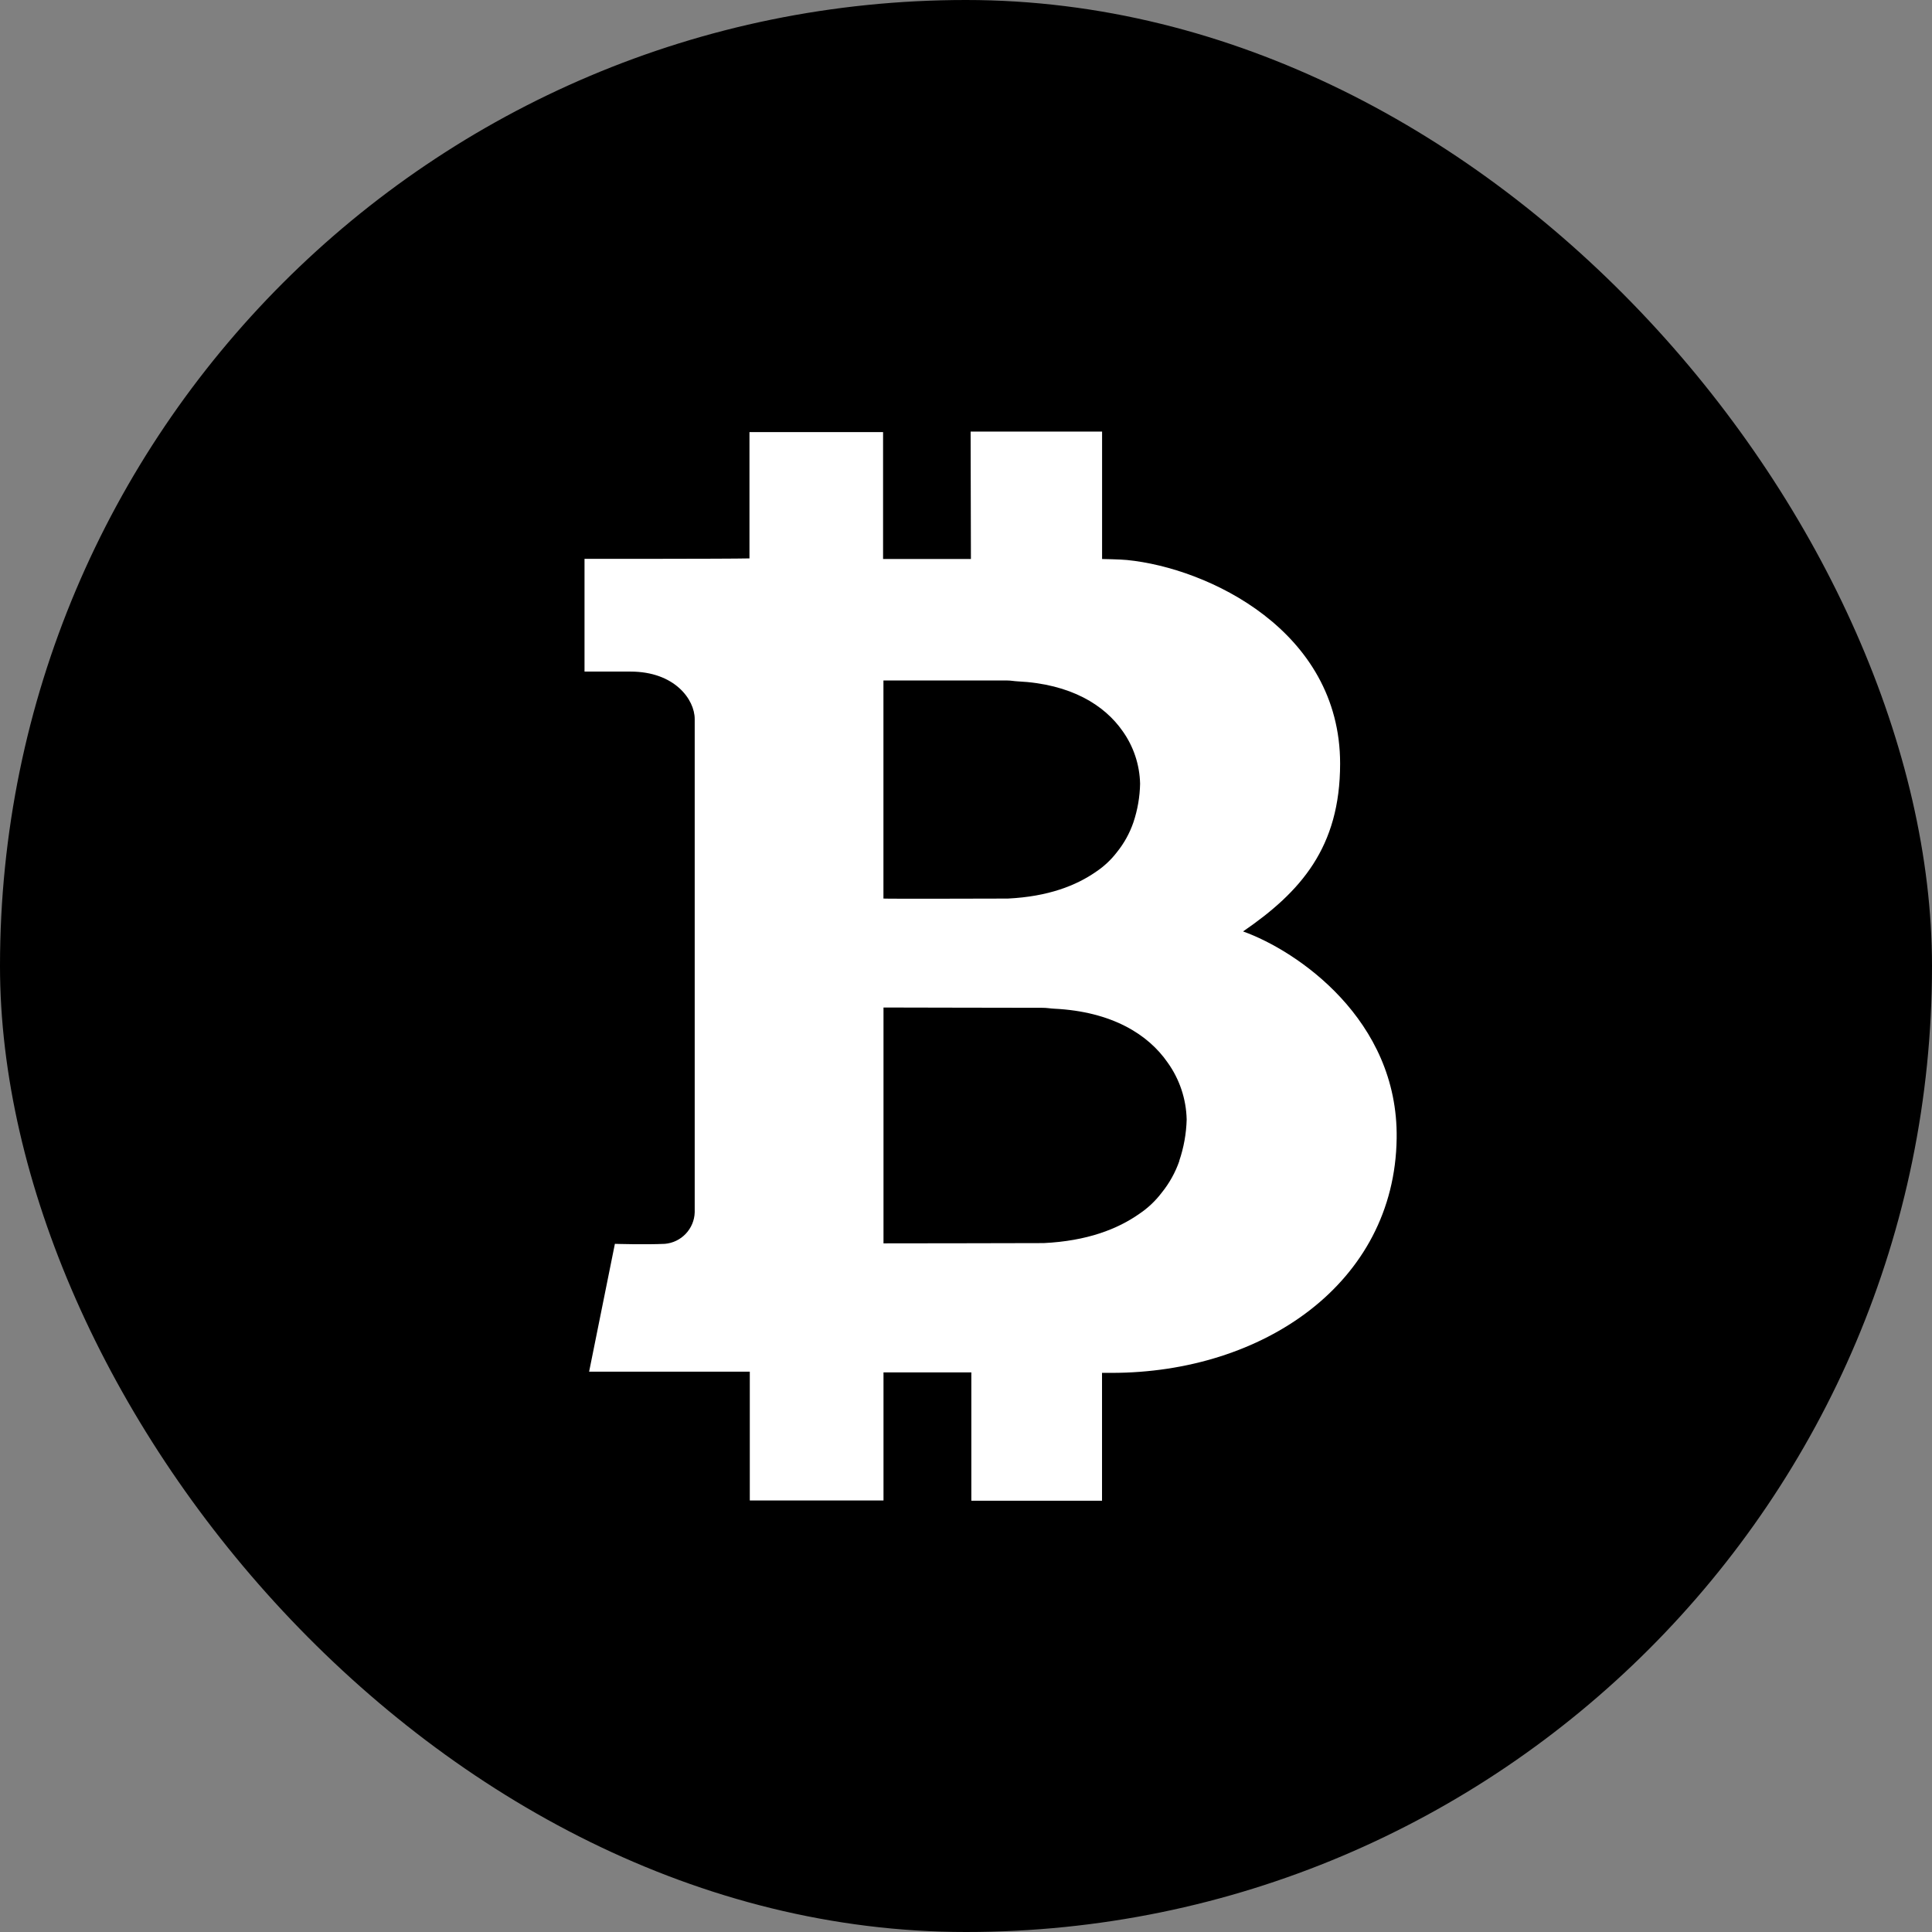
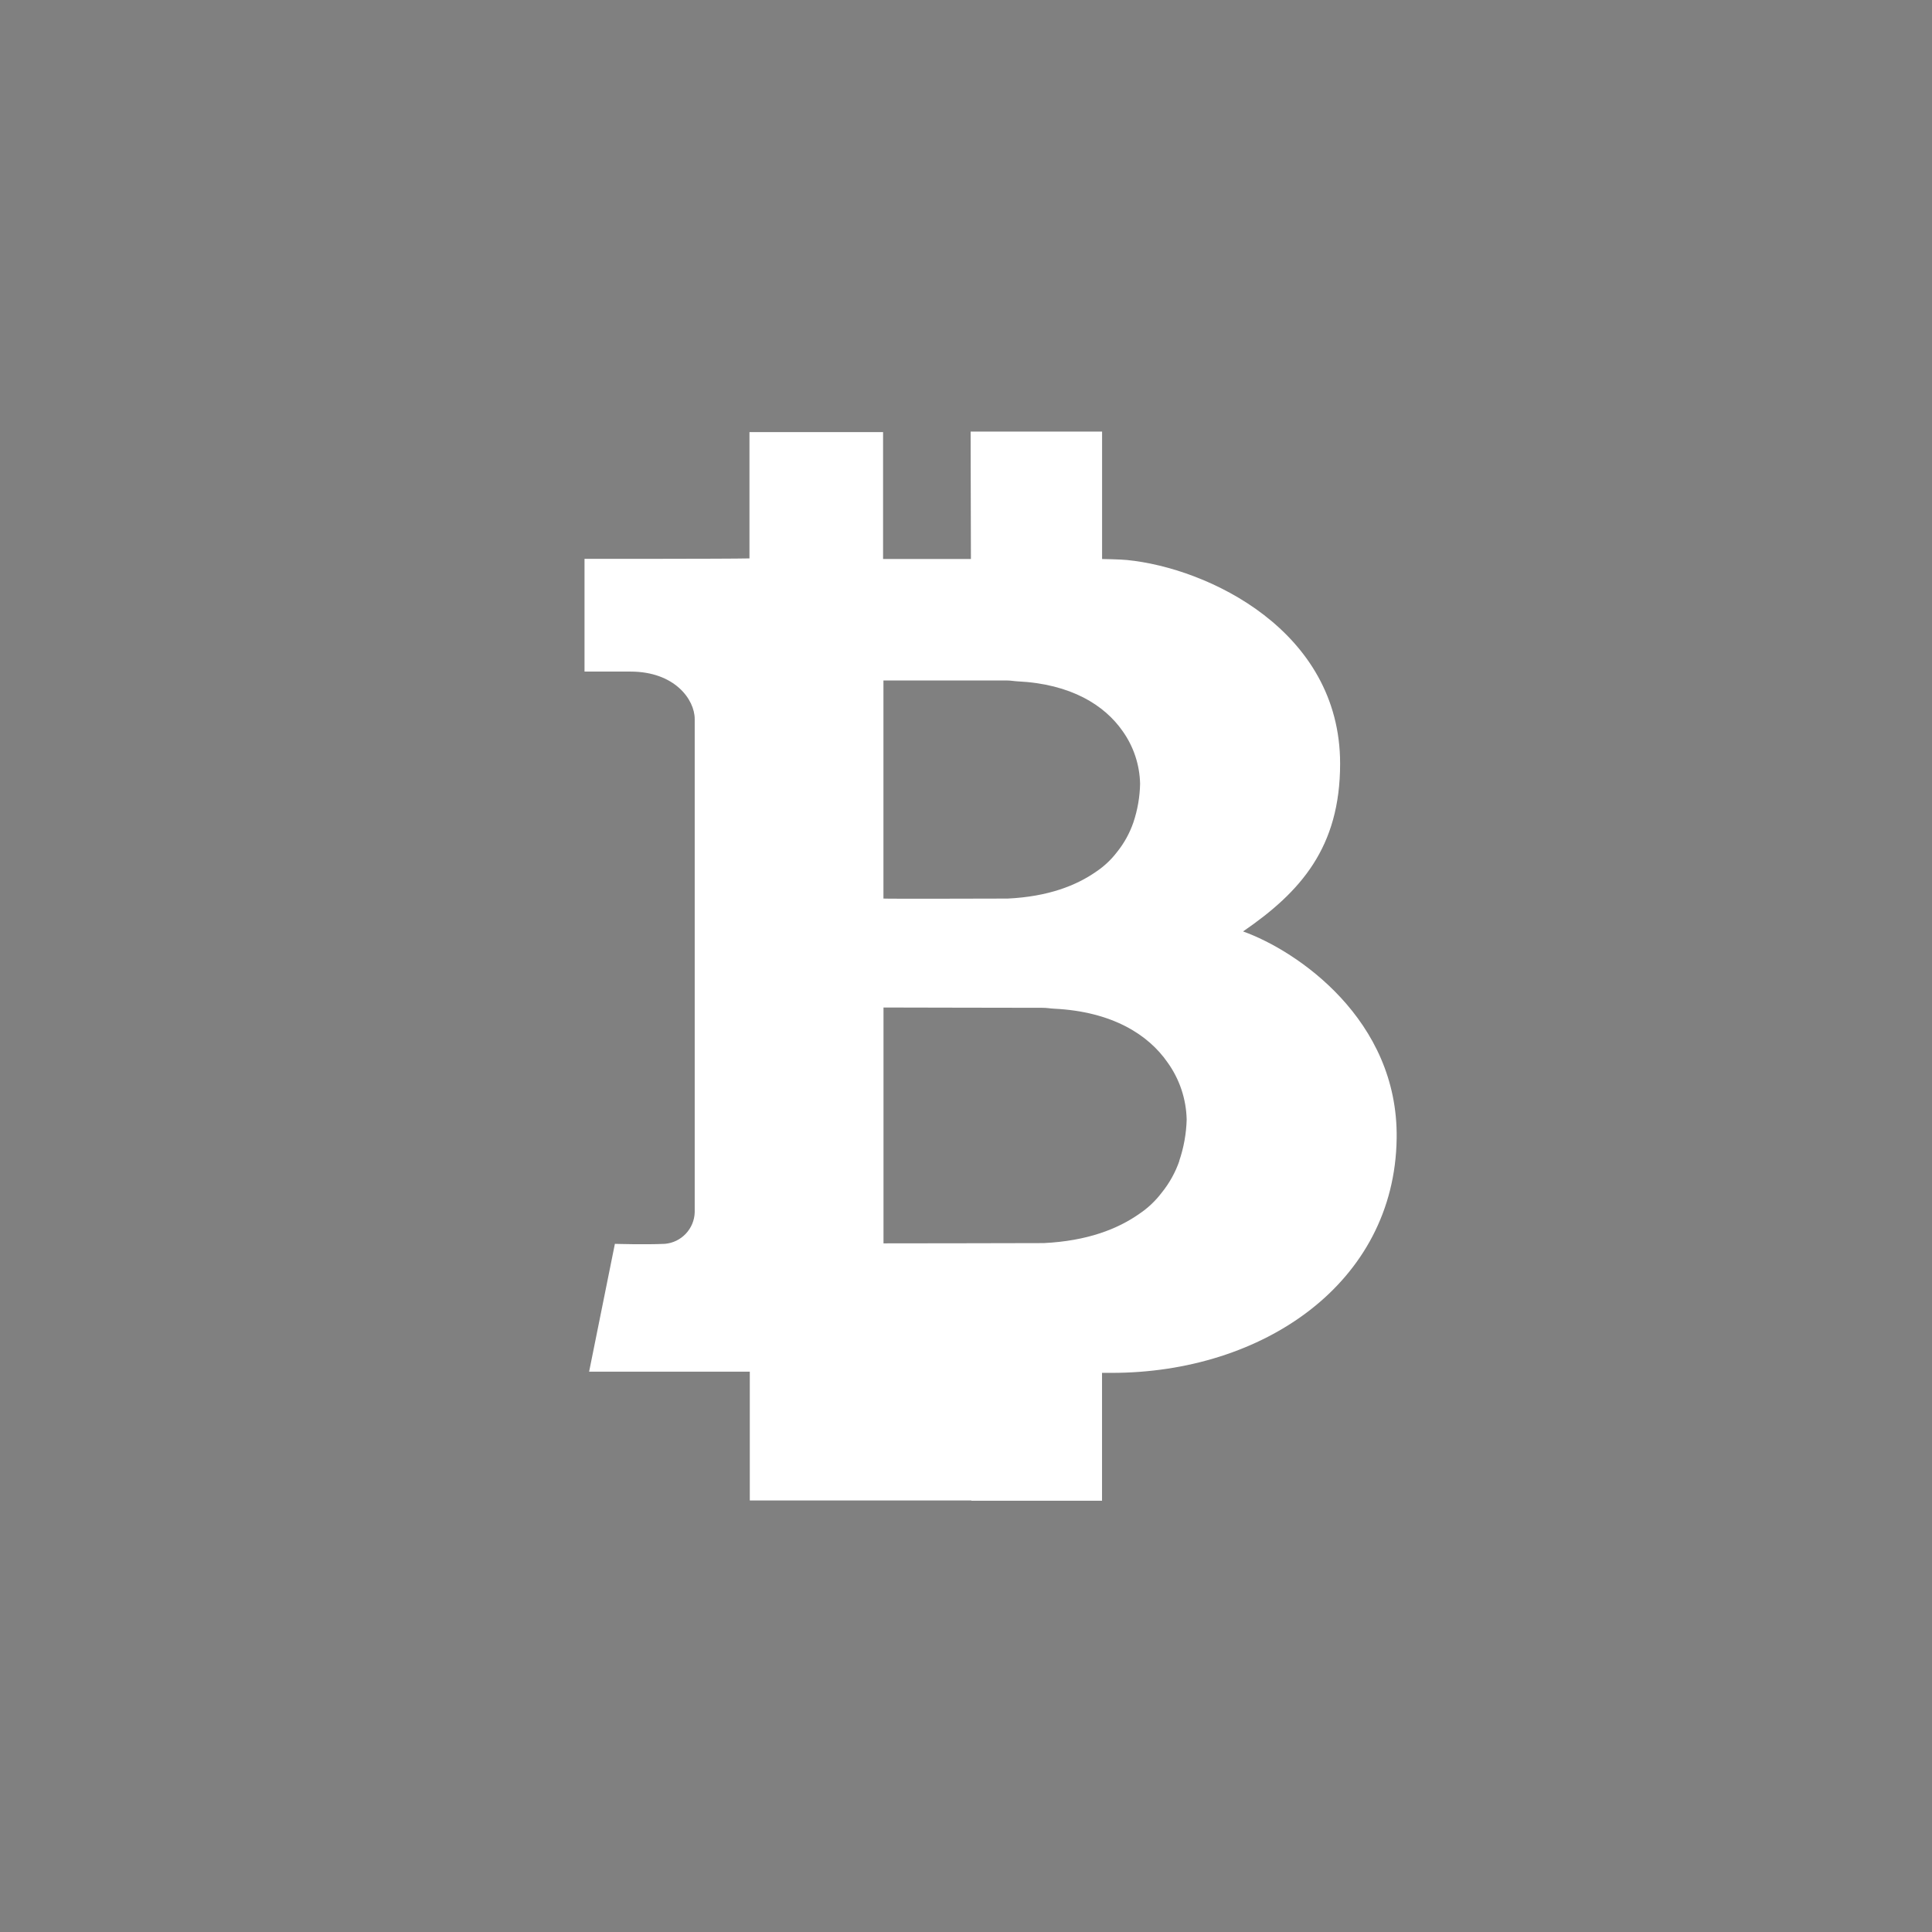
<svg xmlns="http://www.w3.org/2000/svg" width="64" height="64" viewBox="0 0 64 64" fill="none">
  <rect x="0" y="0" width="64" height="64" fill="#808080" stroke="none" />
-   <rect width="64" height="64" rx="32" fill="black" />
-   <path d="M41.178 30.855C43.085 29.546 44.393 28.073 44.393 25.296C44.393 20.883 40.005 18.815 37.334 18.551C37.116 18.528 36.508 18.518 36.508 18.518V14.297H32.153L32.163 18.518H29.253V14.313H24.827V18.498C24.047 18.516 19.363 18.512 19.363 18.512V22.247C19.363 22.247 20.551 22.247 20.885 22.247C22.352 22.247 23.013 23.174 23.013 23.819V24.053V40.161C23.005 40.426 22.899 40.678 22.716 40.871C22.534 41.063 22.288 41.182 22.023 41.204C21.358 41.234 20.369 41.204 20.369 41.204L19.515 45.439H24.838V49.705H29.267V45.462H32.177V49.713H36.506V45.478C36.506 45.478 36.744 45.478 36.825 45.478C41.834 45.478 46.201 42.509 46.266 37.712C46.325 33.773 42.96 31.492 41.178 30.855ZM29.265 28.948V22.542C29.859 22.542 32.052 22.542 33.359 22.542C33.484 22.542 33.583 22.564 33.701 22.57C35.483 22.655 36.588 23.362 37.184 24.213C37.55 24.724 37.753 25.333 37.767 25.961C37.759 26.396 37.684 26.828 37.546 27.24C37.423 27.599 37.238 27.934 36.999 28.23C36.809 28.478 36.58 28.694 36.32 28.869C35.657 29.334 34.725 29.701 33.385 29.766C33.367 29.766 29.33 29.778 29.265 29.766V28.948ZM39.07 38.451C38.936 38.838 38.735 39.2 38.476 39.518C38.271 39.787 38.023 40.02 37.742 40.209C37.025 40.713 36.017 41.109 34.574 41.179C34.556 41.179 29.336 41.191 29.267 41.188V33.375C29.91 33.375 33.135 33.385 34.549 33.385C34.681 33.385 34.79 33.408 34.917 33.414C36.841 33.508 38.039 34.272 38.678 35.196C39.075 35.748 39.295 36.407 39.31 37.087C39.297 37.554 39.214 38.018 39.062 38.461L39.07 38.451Z" fill="white" />
+   <path d="M41.178 30.855C43.085 29.546 44.393 28.073 44.393 25.296C44.393 20.883 40.005 18.815 37.334 18.551C37.116 18.528 36.508 18.518 36.508 18.518V14.297H32.153L32.163 18.518H29.253V14.313H24.827V18.498C24.047 18.516 19.363 18.512 19.363 18.512V22.247C19.363 22.247 20.551 22.247 20.885 22.247C22.352 22.247 23.013 23.174 23.013 23.819V24.053V40.161C23.005 40.426 22.899 40.678 22.716 40.871C22.534 41.063 22.288 41.182 22.023 41.204C21.358 41.234 20.369 41.204 20.369 41.204L19.515 45.439H24.838V49.705H29.267H32.177V49.713H36.506V45.478C36.506 45.478 36.744 45.478 36.825 45.478C41.834 45.478 46.201 42.509 46.266 37.712C46.325 33.773 42.96 31.492 41.178 30.855ZM29.265 28.948V22.542C29.859 22.542 32.052 22.542 33.359 22.542C33.484 22.542 33.583 22.564 33.701 22.57C35.483 22.655 36.588 23.362 37.184 24.213C37.55 24.724 37.753 25.333 37.767 25.961C37.759 26.396 37.684 26.828 37.546 27.24C37.423 27.599 37.238 27.934 36.999 28.23C36.809 28.478 36.58 28.694 36.32 28.869C35.657 29.334 34.725 29.701 33.385 29.766C33.367 29.766 29.33 29.778 29.265 29.766V28.948ZM39.07 38.451C38.936 38.838 38.735 39.2 38.476 39.518C38.271 39.787 38.023 40.02 37.742 40.209C37.025 40.713 36.017 41.109 34.574 41.179C34.556 41.179 29.336 41.191 29.267 41.188V33.375C29.91 33.375 33.135 33.385 34.549 33.385C34.681 33.385 34.79 33.408 34.917 33.414C36.841 33.508 38.039 34.272 38.678 35.196C39.075 35.748 39.295 36.407 39.31 37.087C39.297 37.554 39.214 38.018 39.062 38.461L39.07 38.451Z" fill="white" />
</svg>